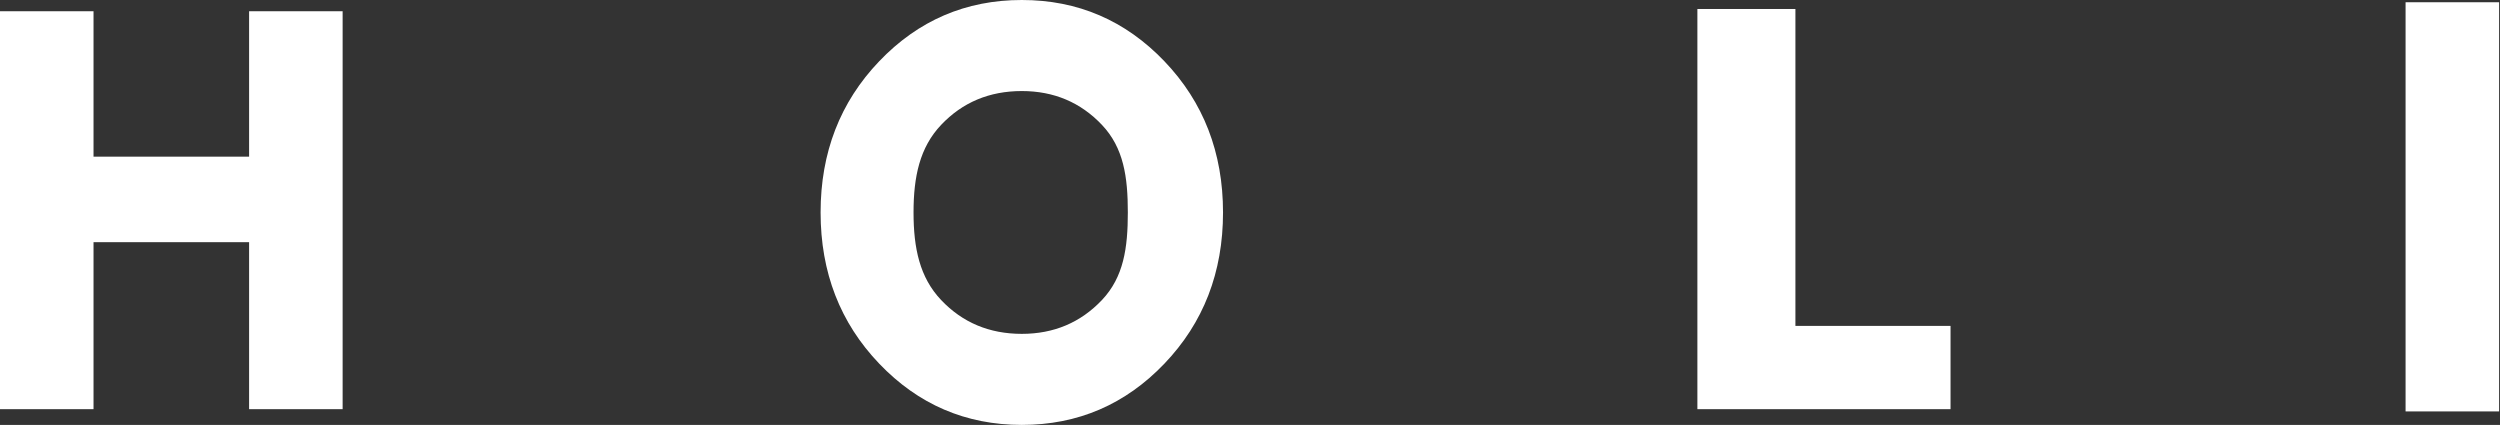
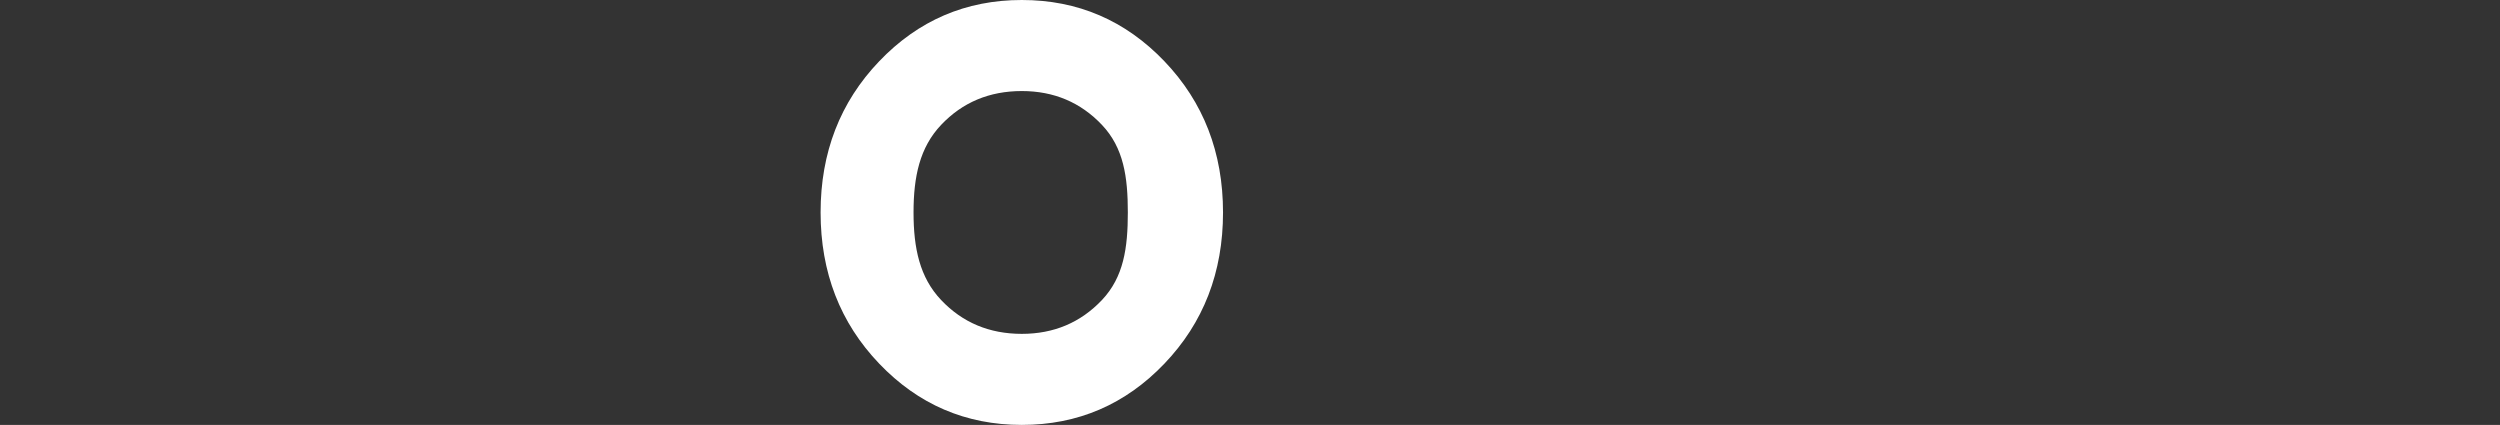
<svg xmlns="http://www.w3.org/2000/svg" width="1112" height="189" viewBox="0 0 1112 189" fill="none">
  <rect x="0" y="0" width="1112" height="189" fill="#333333" stroke="none" />
-   <path d="M110.8 69.68V5H152.4V182H110.8V107.72H41.6V182H0V5H41.6V69.68H110.8Z" fill="white" />
  <path d="M517.937 161.74C500.561 179.913 479.415 189 454.5 189C429.584 189 408.438 179.913 391.063 161.74C373.687 143.567 365 121.154 365 94.5C365 67.846 373.687 45.433 391.063 27.26C408.438 9.087 429.584 0 454.5 0C479.415 0 500.561 9.087 517.937 27.26C535.312 45.433 544 67.846 544 94.5C544 121.154 535.312 143.567 517.937 161.74ZM406.341 94.5C406.341 110.423 409.094 123.404 418.602 133.442C428.109 143.48 440.074 148.5 454.5 148.5C468.761 148.5 480.645 143.48 490.152 133.442C499.823 123.23 501.659 110.25 501.659 94.5C501.659 78.75 499.823 65.769 490.152 55.558C480.645 45.519 468.761 40.5 454.5 40.5C440.074 40.5 428.109 45.519 418.602 55.558C409.094 65.596 406.341 78.577 406.341 94.5Z" fill="white" />
-   <path d="M798.6 4V144.96H867.6V182H755V4H798.6Z" fill="white" />
-   <path d="M1070 183V1H1111.6V183H1070Z" fill="white" />
</svg>